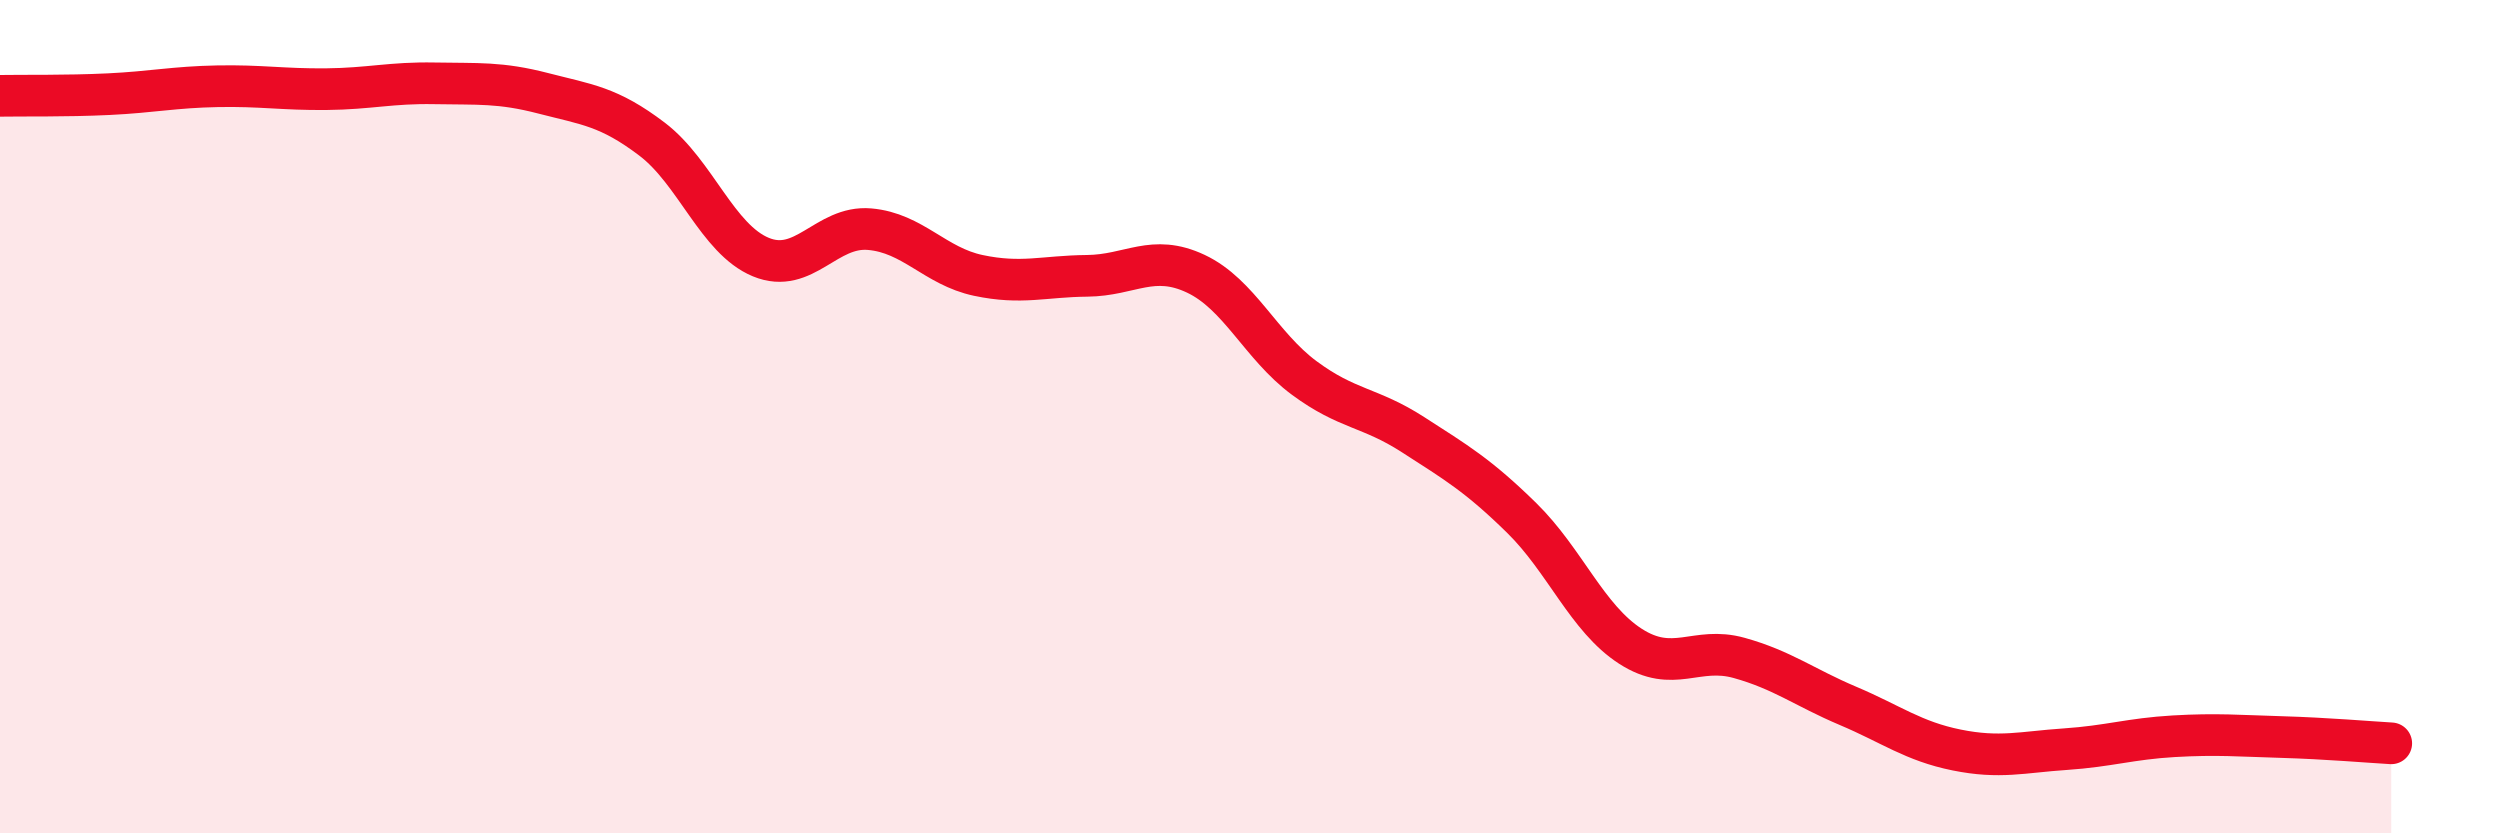
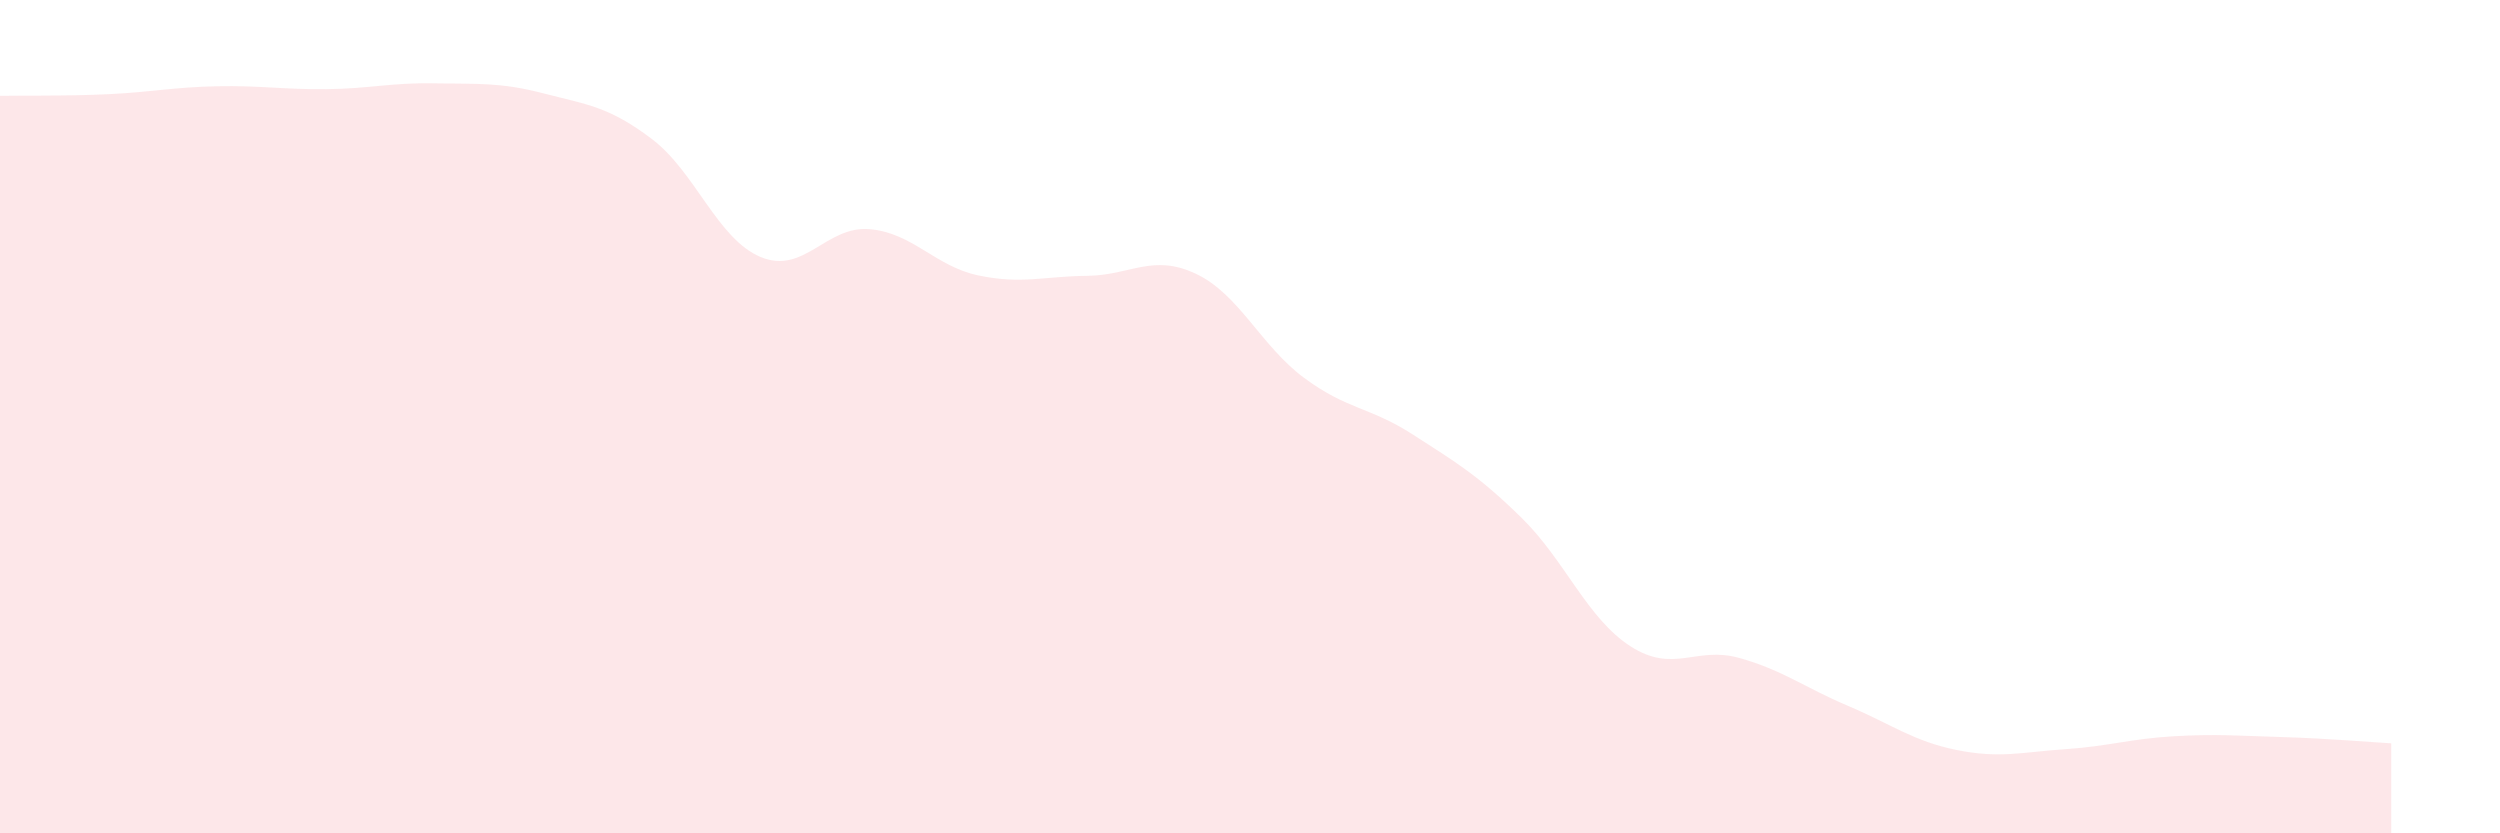
<svg xmlns="http://www.w3.org/2000/svg" width="60" height="20" viewBox="0 0 60 20">
  <path d="M 0,2.3 C 0.52,2.29 1.57,2.31 2.61,2.26 C 3.65,2.21 4.18,2.09 5.22,2.07 C 6.26,2.05 6.79,2.15 7.83,2.14 C 8.87,2.13 9.39,1.98 10.43,2 C 11.47,2.02 12,1.97 13.04,2.24 C 14.08,2.51 14.61,2.55 15.65,3.34 C 16.69,4.13 17.22,5.74 18.26,6.17 C 19.3,6.6 19.83,5.41 20.87,5.5 C 21.91,5.59 22.44,6.39 23.48,6.61 C 24.52,6.83 25.05,6.63 26.09,6.62 C 27.13,6.61 27.66,6.08 28.7,6.57 C 29.74,7.06 30.26,8.3 31.3,9.07 C 32.34,9.84 32.87,9.76 33.91,10.43 C 34.95,11.1 35.48,11.41 36.52,12.43 C 37.56,13.45 38.09,14.84 39.13,15.51 C 40.17,16.18 40.7,15.5 41.74,15.79 C 42.78,16.08 43.31,16.5 44.35,16.94 C 45.39,17.38 45.92,17.79 46.96,18 C 48,18.21 48.53,18.05 49.57,17.98 C 50.61,17.91 51.13,17.73 52.17,17.67 C 53.21,17.61 53.74,17.66 54.78,17.69 C 55.82,17.72 56.87,17.81 57.39,17.84L57.39 20L0 20Z" fill="#EB0A25" opacity="0.1" stroke-linecap="round" stroke-linejoin="round" />
-   <path d="M 0,2.3 C 0.52,2.29 1.57,2.31 2.61,2.26 C 3.65,2.21 4.18,2.09 5.22,2.07 C 6.26,2.05 6.79,2.15 7.83,2.14 C 8.87,2.13 9.39,1.98 10.43,2 C 11.47,2.02 12,1.97 13.04,2.24 C 14.08,2.51 14.61,2.55 15.65,3.34 C 16.69,4.13 17.22,5.74 18.26,6.17 C 19.3,6.6 19.83,5.41 20.87,5.5 C 21.91,5.59 22.44,6.39 23.48,6.61 C 24.52,6.83 25.05,6.63 26.09,6.62 C 27.13,6.61 27.66,6.08 28.7,6.57 C 29.74,7.06 30.26,8.3 31.3,9.07 C 32.34,9.84 32.87,9.76 33.91,10.43 C 34.95,11.1 35.48,11.41 36.52,12.43 C 37.56,13.45 38.09,14.84 39.13,15.51 C 40.17,16.18 40.7,15.5 41.74,15.79 C 42.78,16.08 43.31,16.5 44.35,16.94 C 45.39,17.38 45.92,17.79 46.96,18 C 48,18.21 48.53,18.05 49.57,17.98 C 50.61,17.91 51.13,17.73 52.17,17.67 C 53.21,17.61 53.74,17.66 54.78,17.69 C 55.82,17.72 56.87,17.81 57.39,17.84" stroke="#EB0A25" stroke-width="1" fill="none" stroke-linecap="round" stroke-linejoin="round" />
</svg>